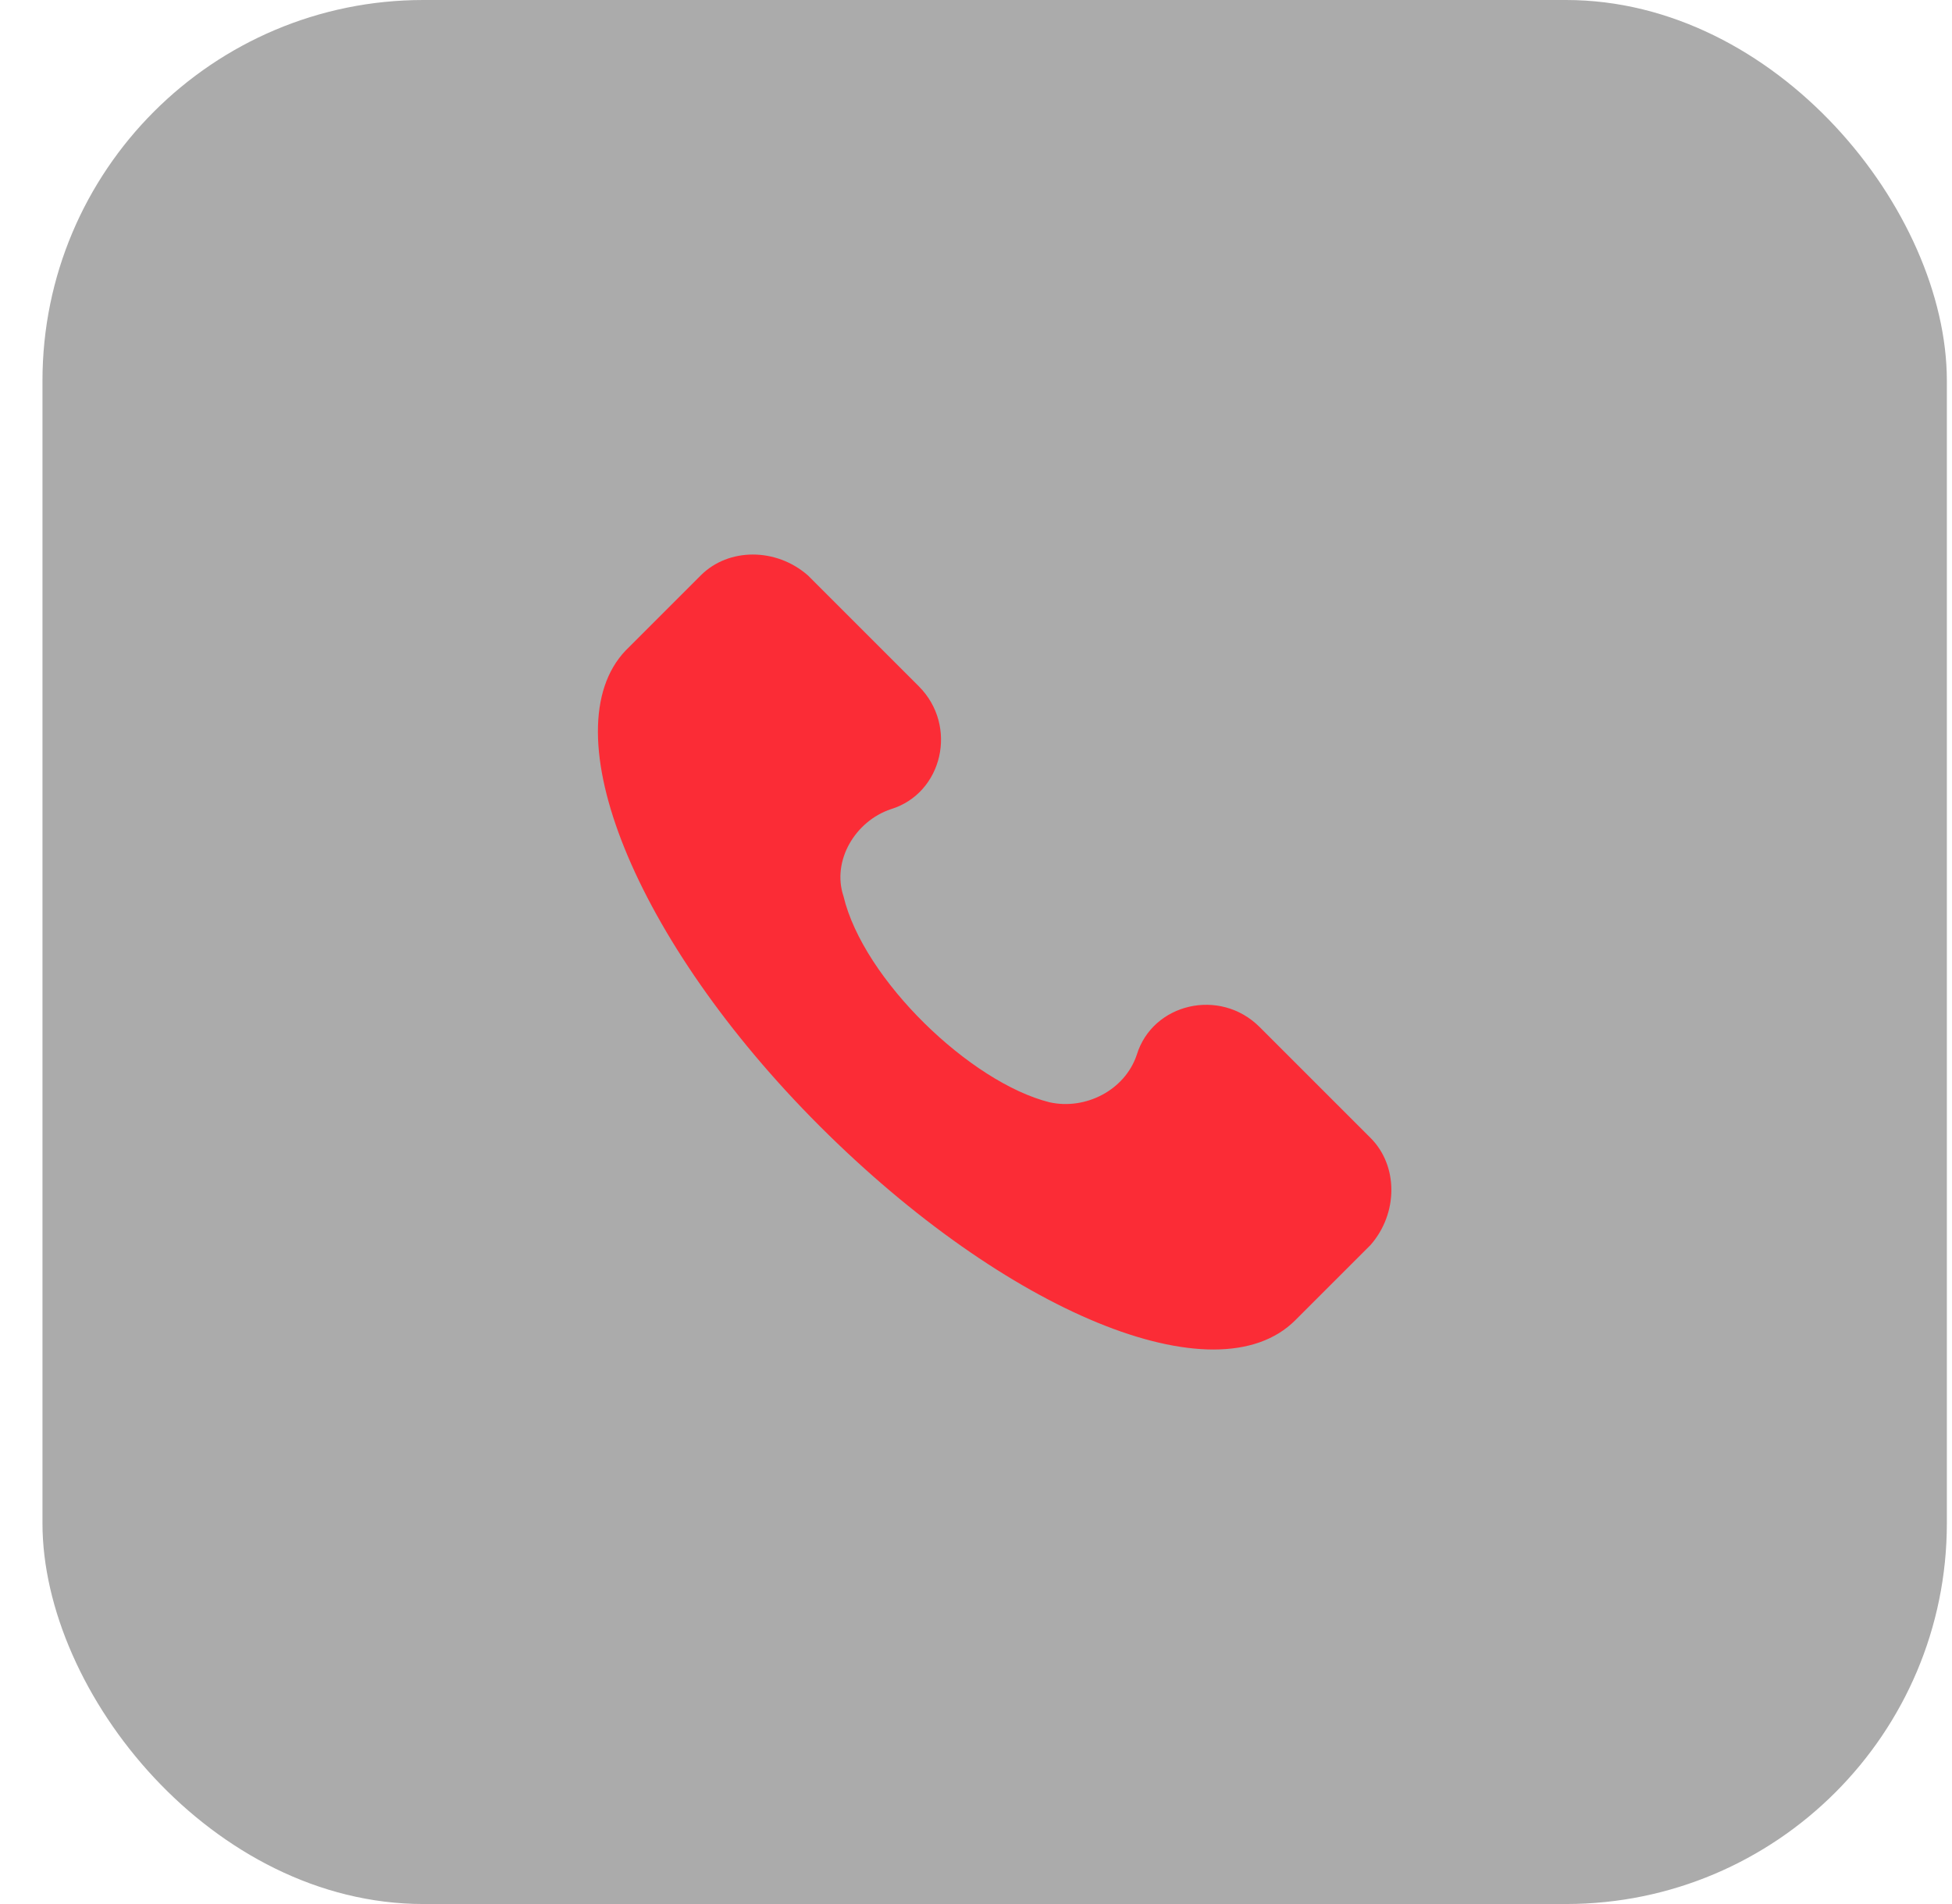
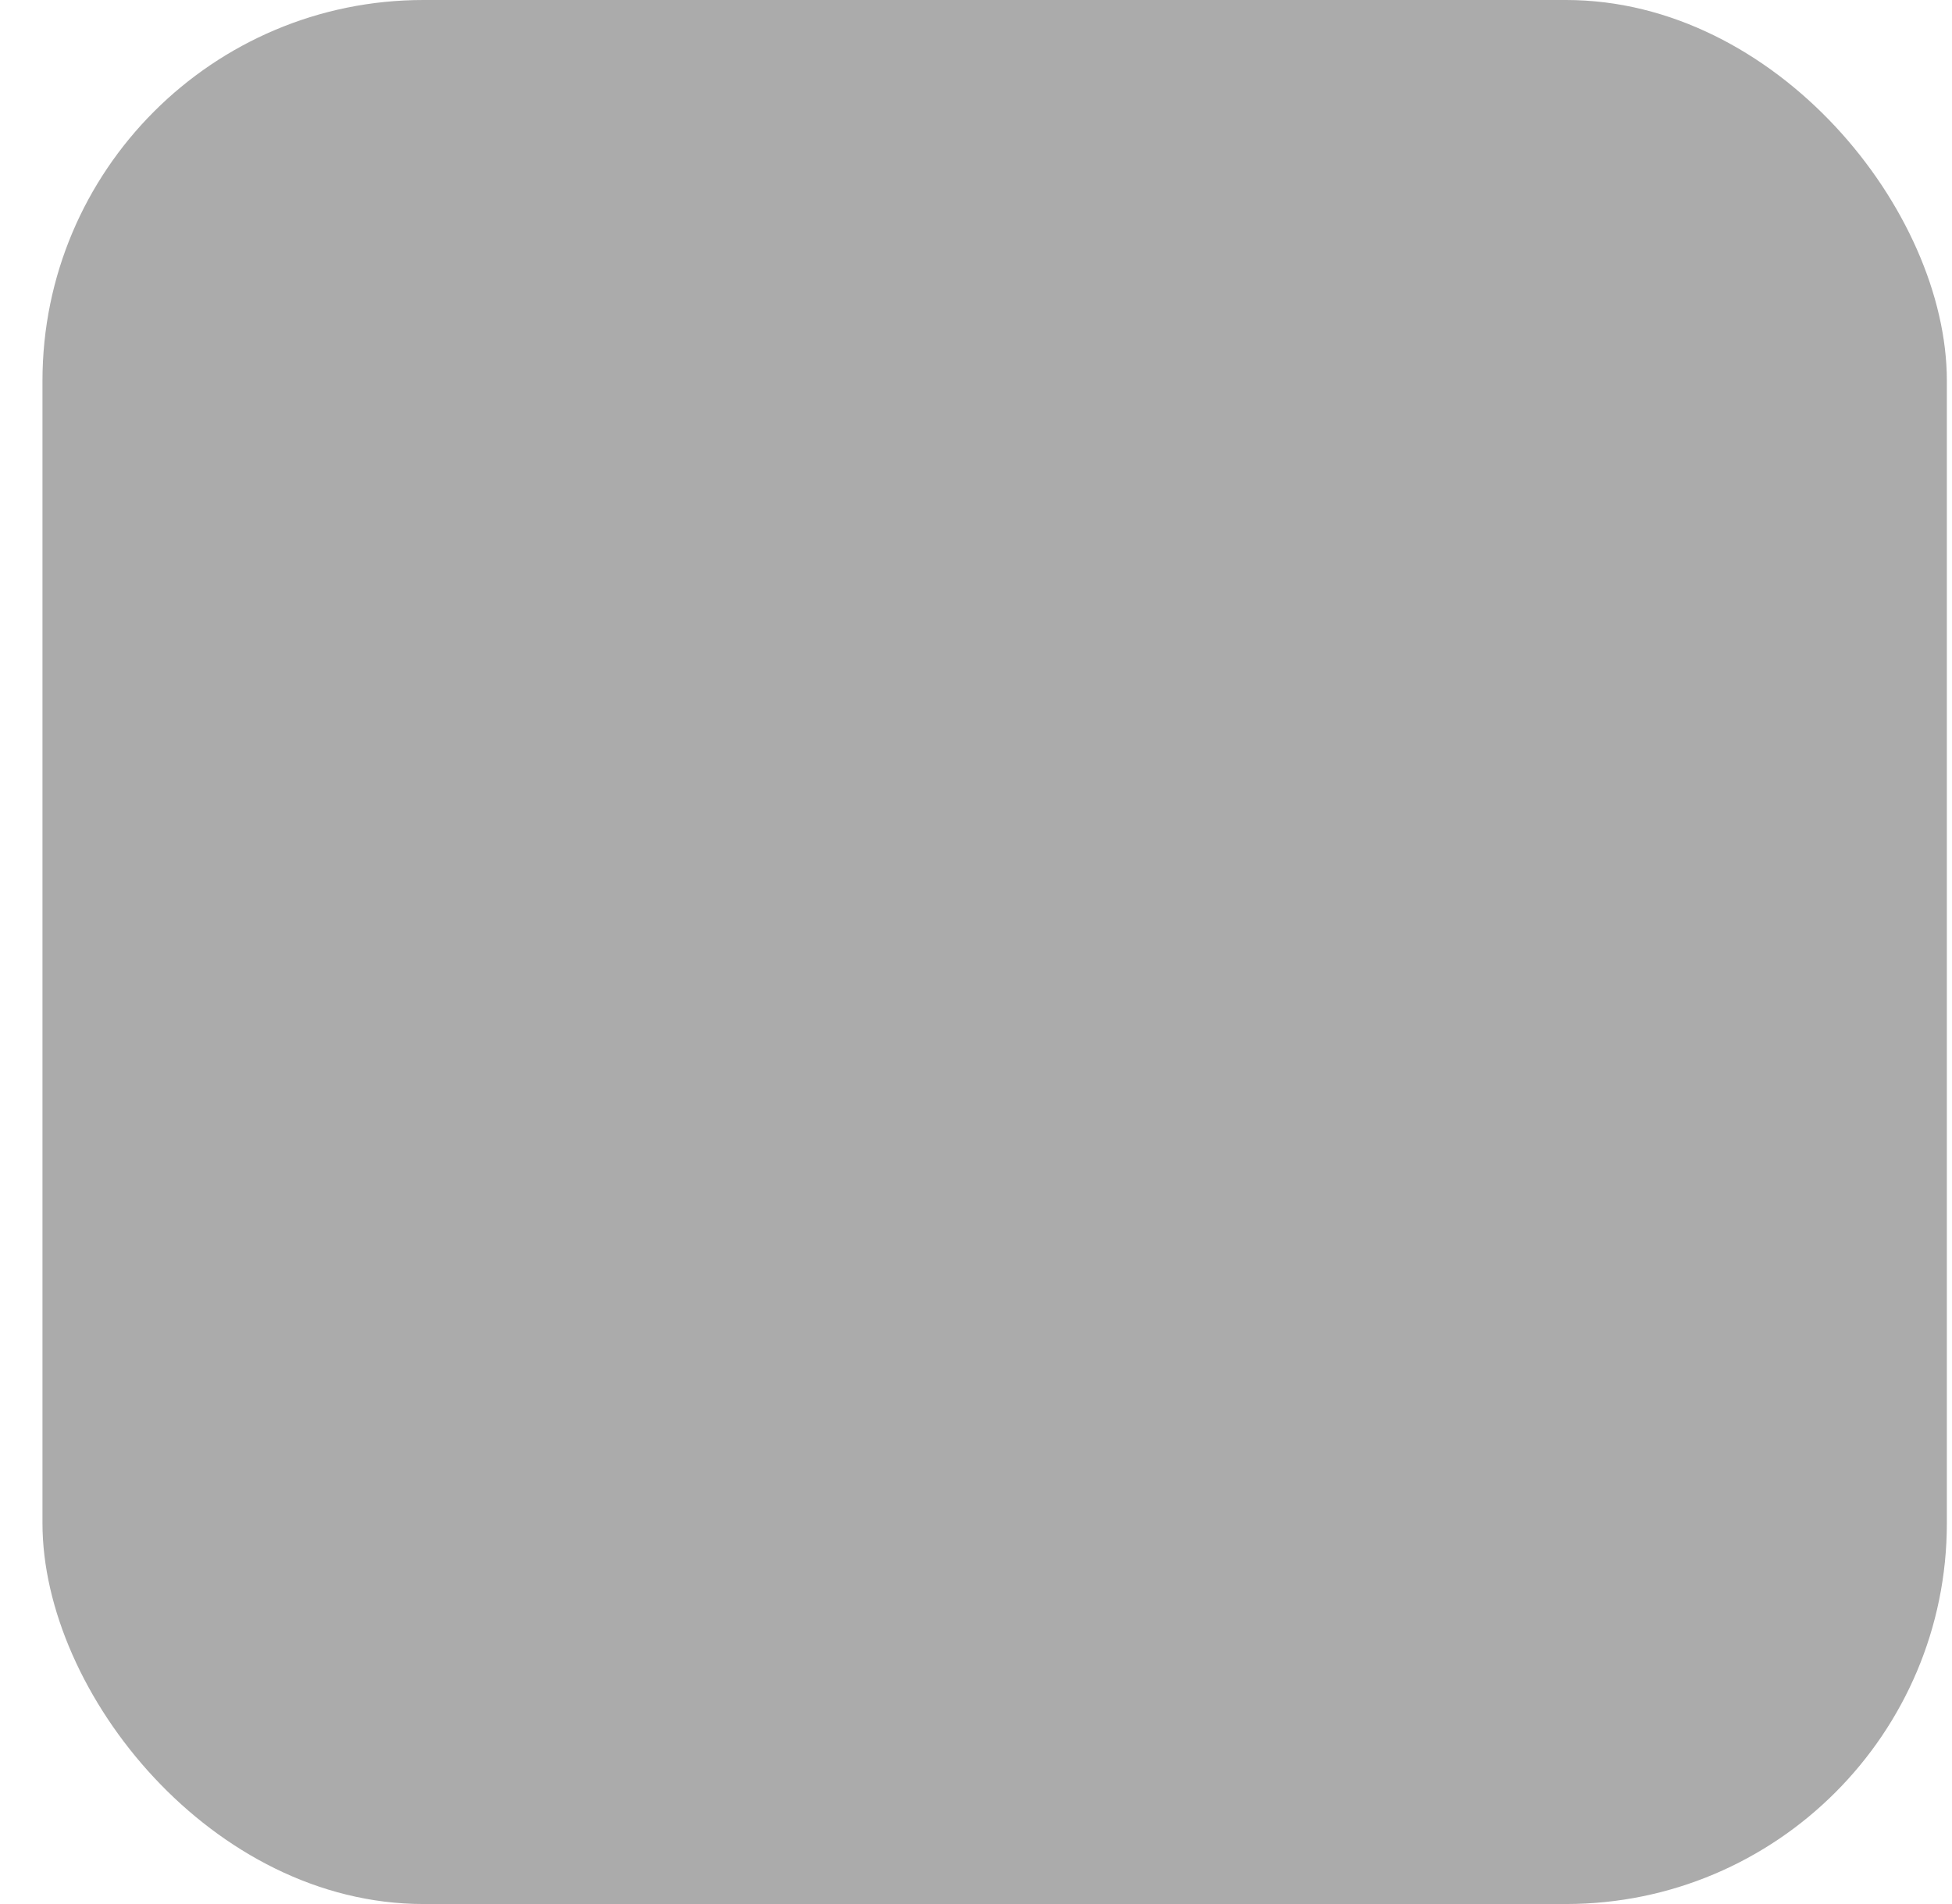
<svg xmlns="http://www.w3.org/2000/svg" width="41" height="40" viewBox="0 0 41 40" fill="none">
  <rect x="0.892" width="40" height="40" rx="8" fill="black" fill-opacity="0.33" />
-   <path d="M28.788 23.907L26.457 21.576C25.625 20.744 24.209 21.076 23.877 22.159C23.627 22.908 22.794 23.324 22.045 23.157C20.381 22.741 18.133 20.577 17.717 18.829C17.467 18.08 17.966 17.247 18.716 16.998C19.798 16.665 20.131 15.25 19.298 14.417L16.968 12.087C16.302 11.504 15.303 11.504 14.72 12.087L13.139 13.668C11.557 15.333 13.305 19.745 17.217 23.657C21.13 27.569 25.541 29.4 27.206 27.736L28.788 26.154C29.37 25.488 29.37 24.489 28.788 23.907Z" fill="#FB2C36" />
</svg>